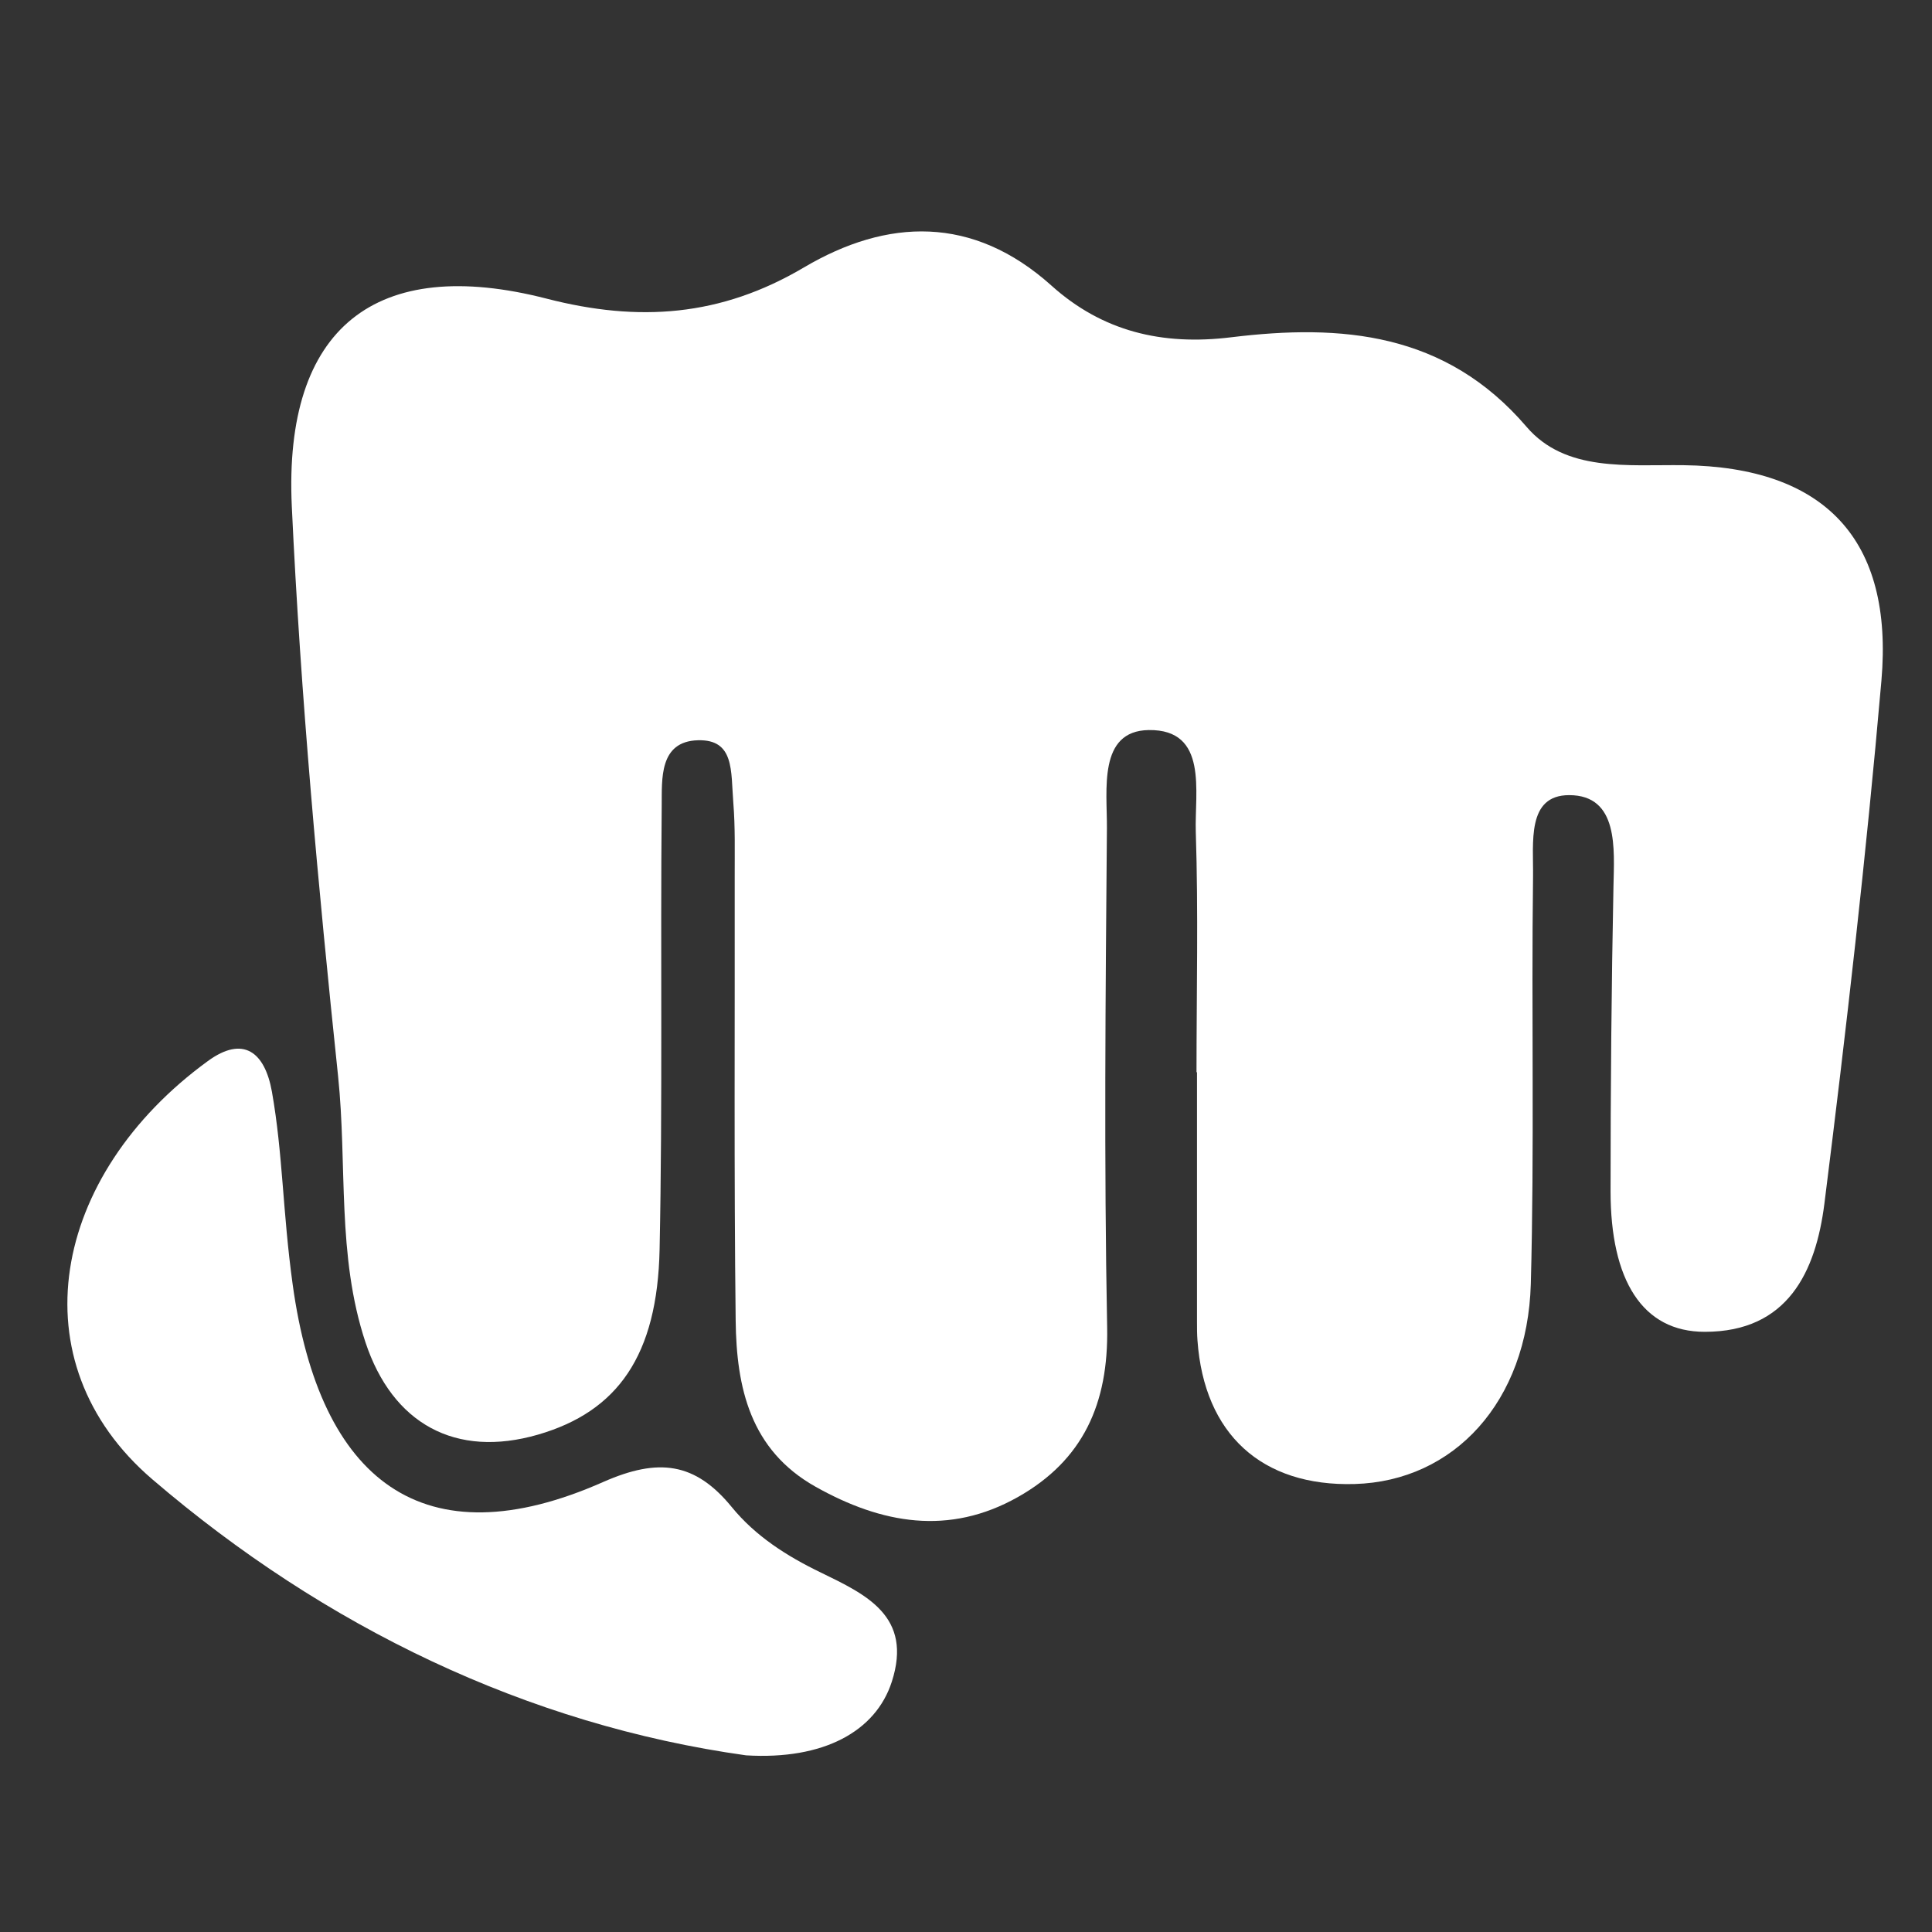
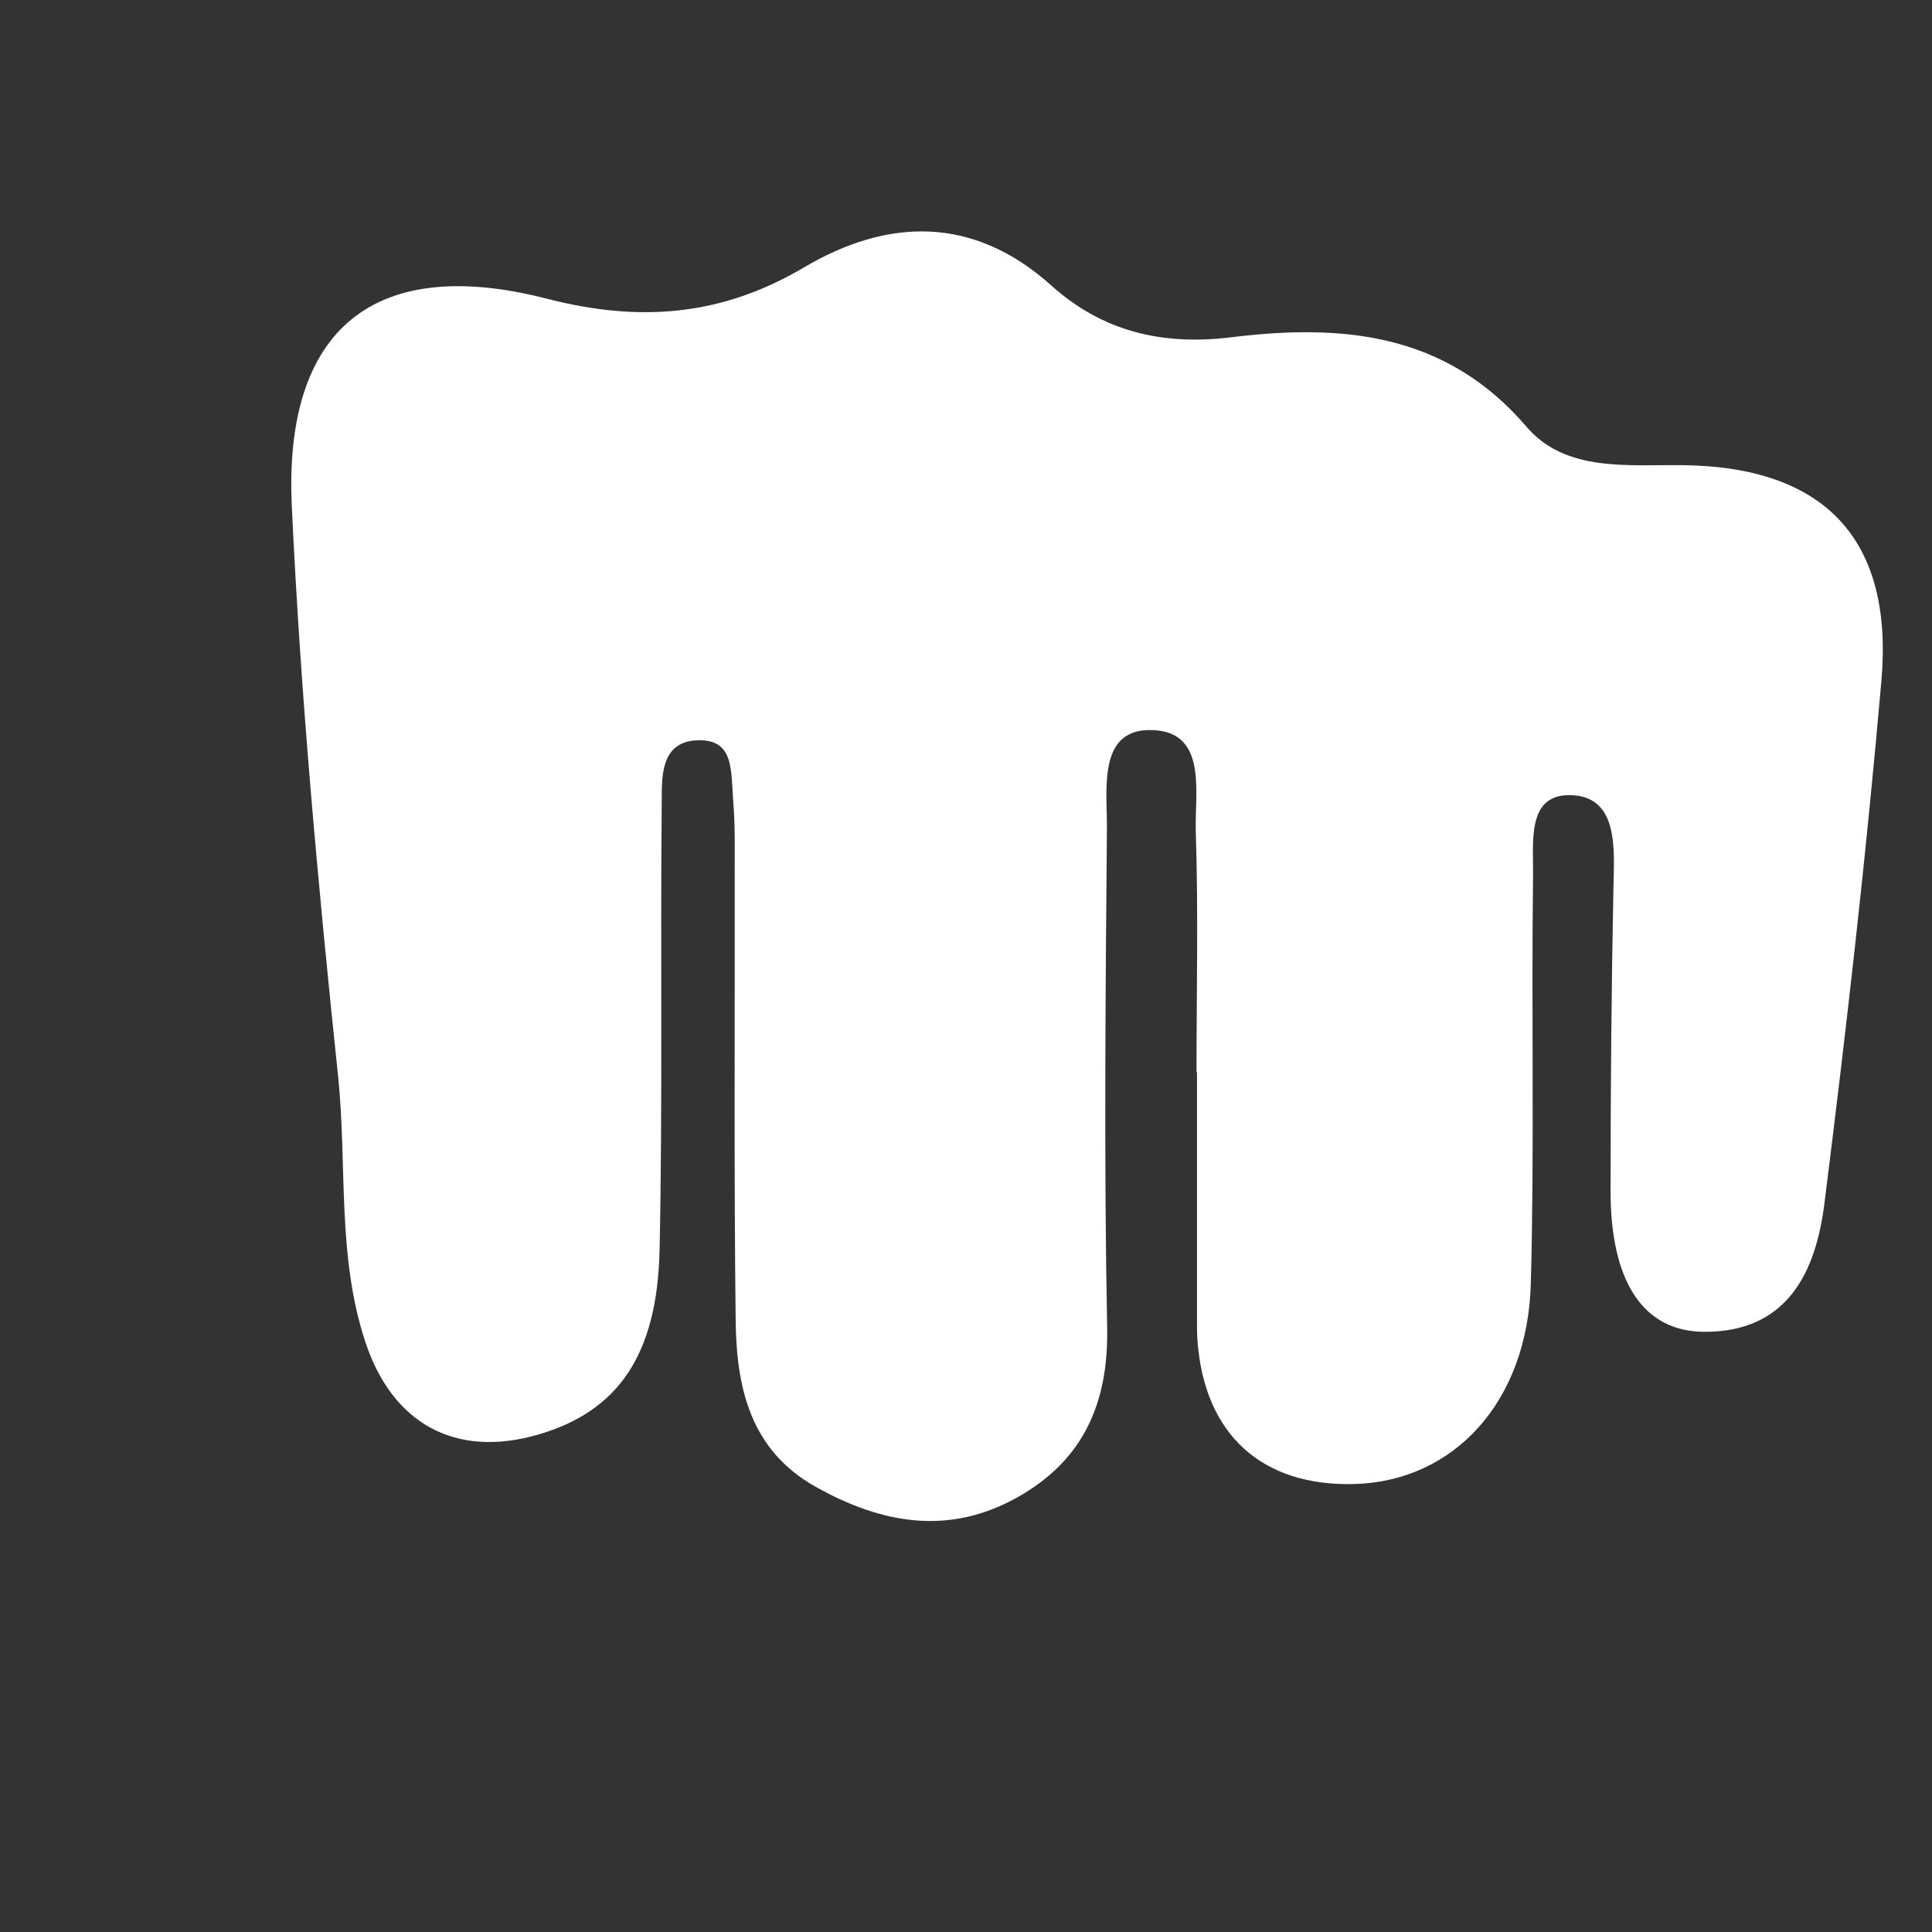
<svg xmlns="http://www.w3.org/2000/svg" version="1.1" id="icon_fistbump" x="0px" y="0px" width="32px" height="32px" viewBox="0 0 32 32" enable-background="new 0 0 32 32" xml:space="preserve">
  <rect x="0" y="0" width="32" height="32" fill="#333333" stroke="none" />
  <g>
    <path fill="#FFFFFF" d="M19.818,17.761c0-1.327,0.031-2.656-0.012-3.982c-0.021-0.661,0.211-1.7-0.779-1.687   c-0.844,0.012-0.688,0.997-0.693,1.627c-0.023,2.758-0.049,5.516,0.004,8.271c0.023,1.255-0.396,2.195-1.479,2.806   c-1.142,0.644-2.256,0.443-3.349-0.17c-1.087-0.61-1.312-1.647-1.325-2.751c-0.029-2.45-0.012-4.902-0.016-7.354   c-0.001-0.408,0.01-0.818-0.023-1.225c-0.042-0.528,0.022-1.051-0.586-1.035c-0.648,0.018-0.595,0.652-0.6,1.078   c-0.023,2.45,0.016,4.902-0.035,7.353c-0.036,1.762-0.696,2.688-2.014,3.07C7.543,24.158,6.5,23.58,6.053,22.232   c-0.477-1.438-0.3-2.938-0.453-4.405c-0.33-3.141-0.62-6.29-0.767-9.443c-0.137-2.959,1.39-4.166,4.223-3.437   c1.522,0.392,2.88,0.298,4.259-0.517c1.381-0.816,2.798-0.869,4.101,0.301c0.842,0.756,1.828,0.997,2.979,0.855   c1.82-0.222,3.547-0.086,4.89,1.484c0.646,0.754,1.678,0.623,2.6,0.635c2.334,0.029,3.482,1.226,3.277,3.571   c-0.252,2.895-0.582,5.783-0.945,8.666c-0.143,1.119-0.604,2.117-1.979,2.117c-1.037,0.002-1.562-0.857-1.562-2.326   c0-1.683,0.015-3.44,0.048-5.048c0.012-0.616,0.092-1.515-0.734-1.515c-0.707,0-0.59,0.786-0.598,1.358   c-0.029,2.247,0.024,4.495-0.037,6.739c-0.056,1.951-1.271,3.266-2.918,3.313c-1.539,0.044-2.492-0.826-2.603-2.377   c-0.008-0.102-0.008-0.204-0.008-0.307c0-1.379,0-2.758,0-4.137C19.822,17.761,19.82,17.761,19.818,17.761z" />
-     <path fill="#FFFFFF" d="M12.357,29.074c-3.621-0.506-6.979-2.125-9.833-4.571c-2.27-1.944-1.674-5.04,0.918-6.928   c0.587-0.429,0.944-0.152,1.062,0.508c0.182,1.032,0.177,1.985,0.343,3.188c0.448,3.262,2.165,4.595,5.147,3.274   c0.911-0.401,1.519-0.327,2.128,0.419c0.391,0.479,0.912,0.811,1.469,1.08c0.752,0.366,1.531,0.723,1.18,1.811   C14.505,28.678,13.641,29.152,12.357,29.074z" />
  </g>
</svg>